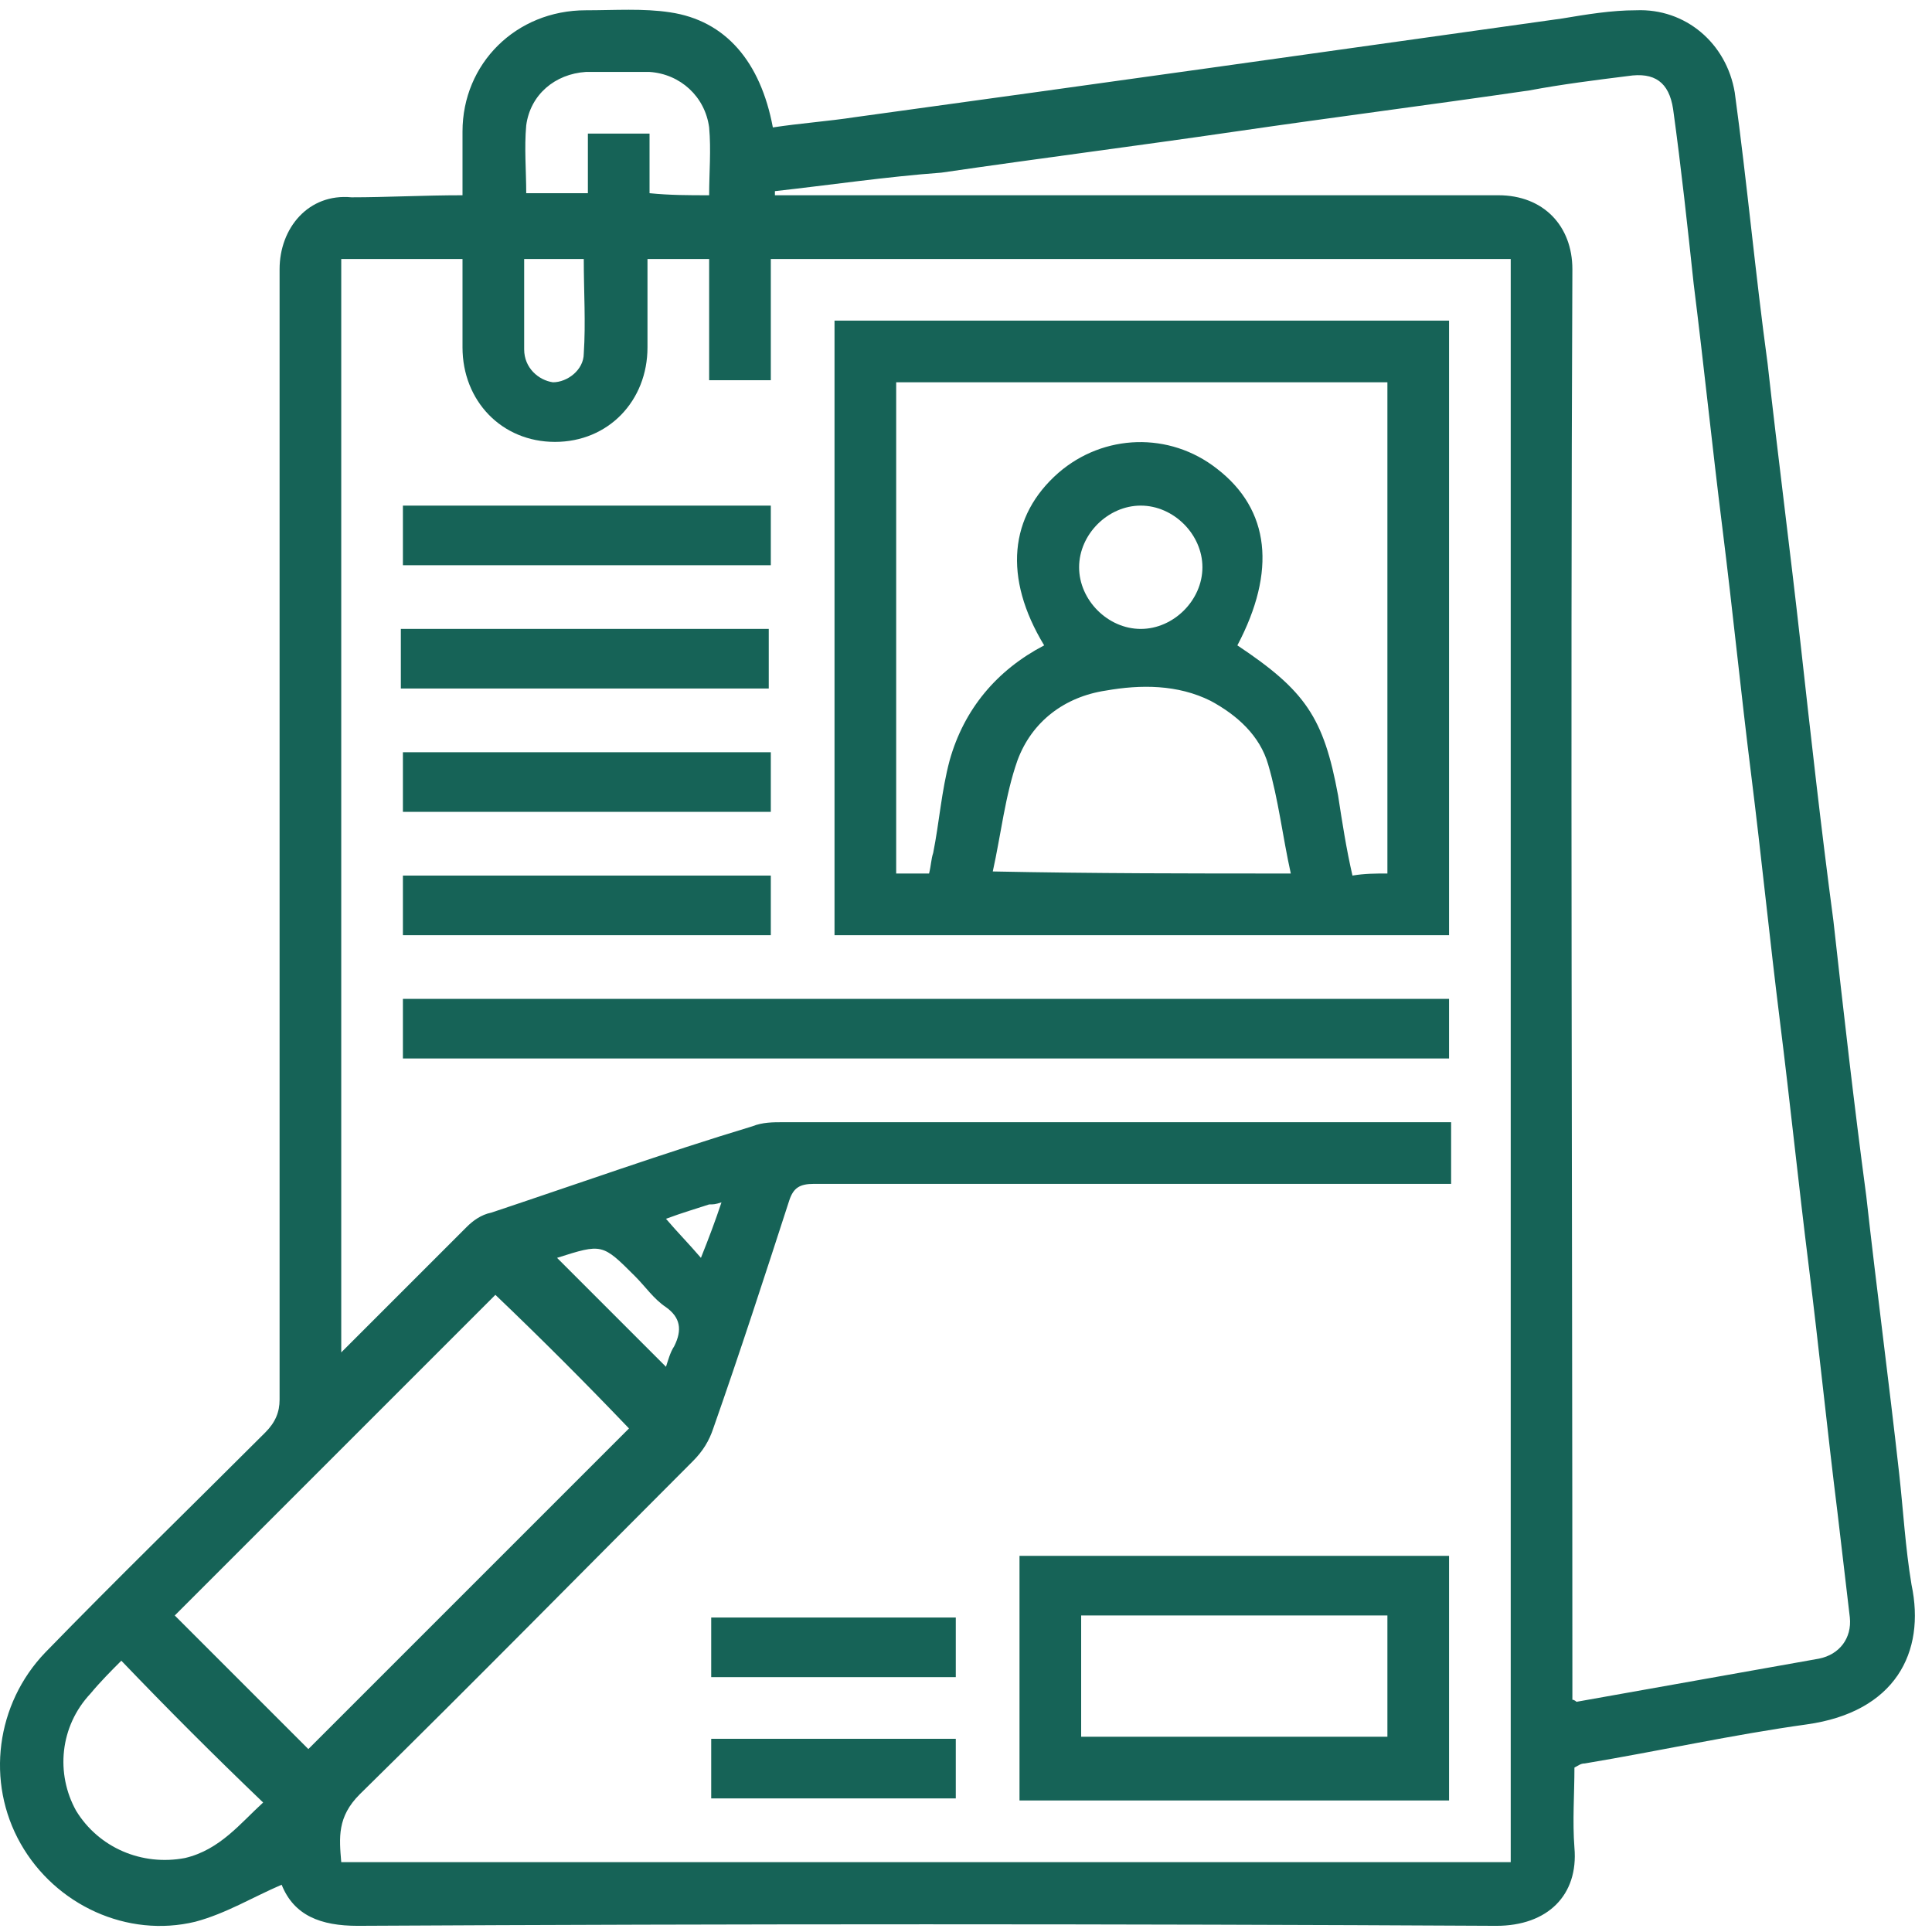
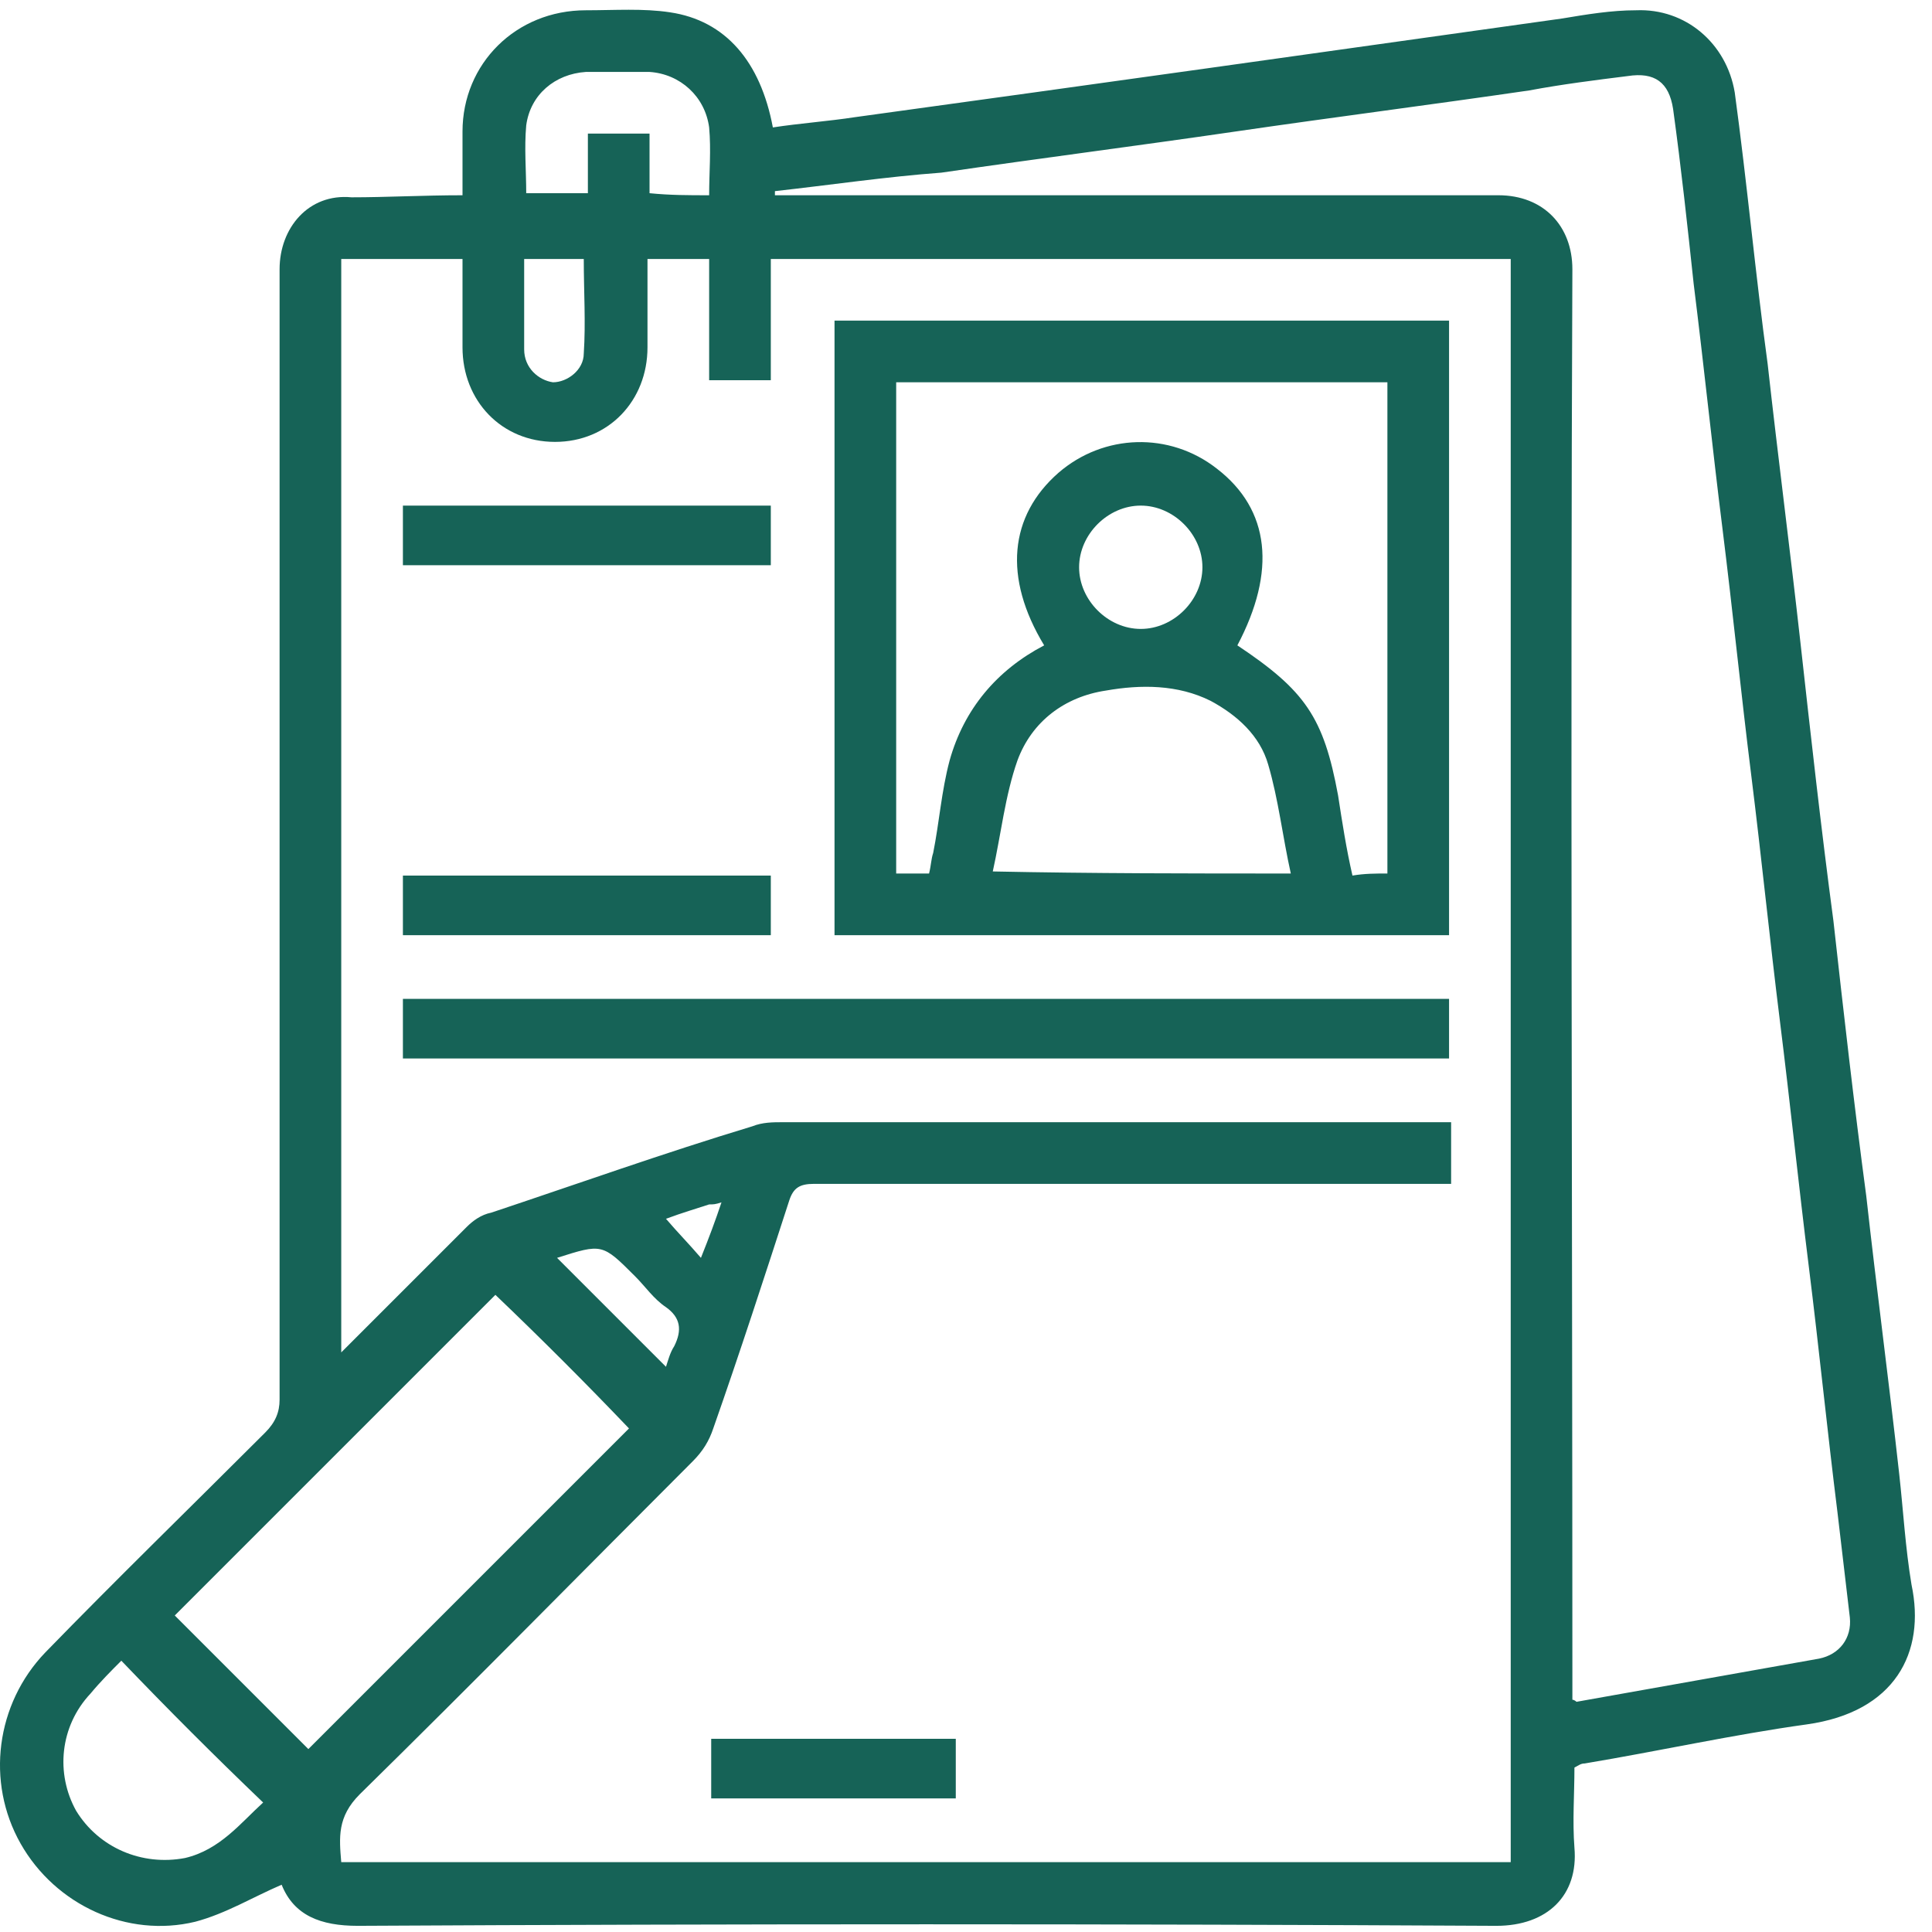
<svg xmlns="http://www.w3.org/2000/svg" width="94" height="94" viewBox="0 0 94 94" fill="none">
  <path d="M22.503 9.5C22.503 8.4 22.503 7.4 22.503 6.4C22.503 3.1 25.103 0.5 28.503 0.5C29.903 0.5 31.303 0.4 32.603 0.6C35.303 1 37.003 3 37.603 6.2C38.903 6 40.303 5.9 41.603 5.7C47.403 4.9 53.203 4.1 58.903 3.3C64.603 2.5 70.303 1.7 76.003 0.9C77.203 0.7 78.403 0.5 79.603 0.5C82.003 0.4 84.003 2.1 84.403 4.5C85.003 8.9 85.403 13.3 86.003 17.7C86.503 22.2 87.103 26.8 87.603 31.3C88.103 35.8 88.603 40.3 89.203 44.8C89.703 49.3 90.203 53.7 90.803 58.2C91.303 62.7 91.903 67.2 92.403 71.7C92.603 73.5 92.703 75.3 93.003 77.1C93.703 80.4 92.203 83.3 87.903 83.9C84.303 84.4 80.703 85.2 77.103 85.8C76.903 85.8 76.803 85.9 76.603 86C76.603 87.3 76.503 88.6 76.603 89.9C76.803 92.2 75.303 93.7 72.803 93.7C54.303 93.6 35.803 93.6 17.403 93.7C15.603 93.7 14.303 93.2 13.703 91.7C12.303 92.3 11.003 93.1 9.503 93.5C6.203 94.3 2.703 92.7 1.003 89.7C-0.697 86.7 -0.197 82.9 2.203 80.4C5.703 76.8 9.303 73.3 12.903 69.7C13.403 69.2 13.603 68.7 13.603 68.1C13.603 49.8 13.603 31.4 13.603 13.1C13.603 11.1 15.003 9.4 17.103 9.6C18.803 9.6 20.603 9.5 22.503 9.5ZM16.603 12.6C16.603 30.3 16.603 48 16.603 65.8C16.903 65.5 17.103 65.3 17.303 65.1C19.103 63.3 20.903 61.5 22.703 59.7C23.003 59.4 23.403 59.1 23.903 59C28.103 57.6 32.303 56.1 36.603 54.8C37.103 54.6 37.603 54.6 38.103 54.6C48.603 54.6 59.103 54.6 69.603 54.6C69.903 54.6 70.303 54.6 70.603 54.6C70.603 55.7 70.603 56.6 70.603 57.6C70.203 57.6 69.803 57.6 69.403 57.6C59.503 57.6 49.503 57.6 39.603 57.6C38.903 57.6 38.603 57.8 38.403 58.4C37.203 62.1 36.003 65.8 34.703 69.5C34.503 70.1 34.203 70.6 33.703 71.1C28.303 76.5 23.003 81.9 17.503 87.3C16.403 88.4 16.503 89.4 16.603 90.6C35.603 90.6 54.503 90.6 73.503 90.6C73.503 64.6 73.503 38.6 73.503 12.6C61.503 12.6 49.503 12.6 37.503 12.6C37.503 14.6 37.503 16.5 37.503 18.5C36.503 18.5 35.503 18.5 34.503 18.5C34.503 16.5 34.503 14.5 34.503 12.6C33.503 12.6 32.503 12.6 31.503 12.6C31.503 14.1 31.503 15.5 31.503 16.9C31.503 19.5 29.603 21.5 27.003 21.5C24.403 21.5 22.503 19.5 22.503 16.9C22.503 15.5 22.503 14 22.503 12.6C20.503 12.6 18.603 12.6 16.603 12.6ZM37.703 9.3C37.703 9.4 37.703 9.4 37.703 9.5C38.003 9.5 38.403 9.5 38.703 9.5C50.103 9.5 61.503 9.5 72.903 9.5C75.103 9.5 76.503 11 76.503 13.1C76.403 35.9 76.503 58.7 76.503 81.5C76.503 81.9 76.503 82.3 76.503 82.7C76.603 82.7 76.703 82.8 76.703 82.8C80.603 82.1 84.603 81.4 88.503 80.7C89.503 80.5 90.103 79.7 90.003 78.7C89.803 77 89.603 75.3 89.403 73.6C88.903 69.6 88.503 65.6 88.003 61.6C87.503 57.6 87.103 53.7 86.603 49.7C86.103 45.7 85.703 41.7 85.203 37.7C84.703 33.7 84.303 29.7 83.803 25.7C83.303 21.7 82.903 17.8 82.403 13.8C82.103 11 81.803 8.2 81.403 5.3C81.203 4 80.503 3.5 79.203 3.7C77.603 3.9 76.003 4.1 74.403 4.4C69.603 5.1 64.903 5.7 60.103 6.4C55.303 7.1 50.603 7.7 45.803 8.4C43.103 8.6 40.403 9 37.703 9.3ZM24.103 63C18.803 68.3 13.603 73.5 8.503 78.6C10.703 80.8 12.903 83 15.003 85.1C20.203 79.9 25.403 74.7 30.603 69.5C28.503 67.3 26.303 65.1 24.103 63ZM5.903 80.8C5.403 81.3 4.903 81.8 4.403 82.4C2.903 84 2.703 86.3 3.703 88.1C4.803 89.9 6.903 90.8 9.003 90.4C10.703 90 11.703 88.7 12.803 87.7C10.403 85.4 8.203 83.2 5.903 80.8ZM34.503 9.5C34.503 8.4 34.603 7.3 34.503 6.2C34.303 4.7 33.103 3.6 31.603 3.5C30.603 3.5 29.503 3.5 28.503 3.5C27.003 3.6 25.803 4.6 25.603 6.1C25.503 7.2 25.603 8.3 25.603 9.4C26.603 9.4 27.603 9.4 28.603 9.4C28.603 8.4 28.603 7.4 28.603 6.5C29.603 6.5 30.603 6.5 31.603 6.5C31.603 7.5 31.603 8.5 31.603 9.4C32.603 9.5 33.503 9.5 34.503 9.5ZM25.503 12.6C25.503 14.1 25.503 15.6 25.503 17C25.503 17.9 26.203 18.5 26.903 18.6C27.603 18.6 28.403 18 28.403 17.2C28.503 15.7 28.403 14.2 28.403 12.6C27.503 12.6 26.603 12.6 25.503 12.6ZM32.403 66.5C32.503 66.2 32.603 65.8 32.803 65.5C33.203 64.7 33.103 64.1 32.403 63.6C31.803 63.2 31.403 62.6 30.903 62.1C29.303 60.5 29.303 60.5 27.103 61.2C28.803 62.9 30.603 64.7 32.403 66.5ZM35.103 58.5C34.803 58.6 34.703 58.6 34.503 58.6C33.903 58.8 33.203 59 32.403 59.3C33.003 60 33.503 60.5 34.103 61.2C34.503 60.2 34.803 59.4 35.103 58.5Z" fill="#166357" />
  <path d="M40.603 15.6C50.603 15.6 60.503 15.6 70.503 15.6C70.503 25.6 70.503 35.5 70.503 45.5C60.603 45.5 50.603 45.5 40.603 45.5C40.603 35.6 40.603 25.6 40.603 15.6ZM67.503 42.5C67.503 34.5 67.503 26.5 67.503 18.6C59.503 18.6 51.503 18.6 43.603 18.6C43.603 26.6 43.603 34.5 43.603 42.5C44.203 42.5 44.703 42.5 45.203 42.5C45.303 42.1 45.303 41.8 45.403 41.5C45.703 40 45.803 38.5 46.203 37C46.903 34.5 48.503 32.6 50.803 31.4C48.803 28.1 49.103 25.1 51.503 23C53.703 21.1 56.903 21 59.203 22.8C61.803 24.8 62.103 27.8 60.203 31.4C63.503 33.6 64.403 34.9 65.103 38.7C65.303 40 65.503 41.3 65.803 42.6C66.403 42.5 66.903 42.5 67.503 42.5ZM62.803 42.5C62.403 40.7 62.203 38.9 61.703 37.2C61.303 35.8 60.203 34.8 58.903 34.1C57.303 33.3 55.503 33.3 53.803 33.6C51.803 33.9 50.203 35.1 49.503 37C48.903 38.7 48.703 40.6 48.303 42.4C53.203 42.5 57.903 42.5 62.803 42.5ZM58.503 27.6C58.503 26 57.103 24.6 55.503 24.6C53.903 24.6 52.503 26 52.503 27.6C52.503 29.2 53.903 30.6 55.503 30.6C57.103 30.6 58.503 29.2 58.503 27.6Z" fill="#166357" />
-   <path d="M70.503 87.6C63.503 87.6 56.603 87.6 49.603 87.6C49.603 83.6 49.603 79.7 49.603 75.7C56.503 75.7 63.503 75.7 70.503 75.7C70.503 79.6 70.503 83.5 70.503 87.6ZM52.603 78.6C52.603 80.6 52.603 82.6 52.603 84.5C57.603 84.5 62.503 84.5 67.503 84.5C67.503 82.5 67.503 80.5 67.503 78.6C62.503 78.6 57.603 78.6 52.603 78.6Z" fill="#166357" />
  <path d="M70.503 48.6C70.503 49.6 70.503 50.5 70.503 51.5C53.503 51.5 36.603 51.5 19.603 51.5C19.603 50.5 19.603 49.6 19.603 48.6C36.503 48.6 53.503 48.6 70.503 48.6Z" fill="#166357" />
  <path d="M19.603 27.5C19.603 26.5 19.603 25.6 19.603 24.6C25.603 24.6 31.503 24.6 37.503 24.6C37.503 25.5 37.503 26.5 37.503 27.5C31.503 27.5 25.603 27.5 19.603 27.5Z" fill="#166357" />
-   <path d="M19.503 33.5C19.503 32.5 19.503 31.6 19.503 30.6C25.503 30.6 31.403 30.6 37.403 30.6C37.403 31.5 37.403 32.5 37.403 33.5C31.503 33.5 25.603 33.5 19.503 33.5Z" fill="#166357" />
-   <path d="M37.503 36.6C37.503 37.6 37.503 38.5 37.503 39.5C31.503 39.5 25.603 39.5 19.603 39.5C19.603 38.6 19.603 37.6 19.603 36.6C25.503 36.6 31.503 36.6 37.503 36.6Z" fill="#166357" />
  <path d="M19.603 45.5C19.603 44.5 19.603 43.6 19.603 42.6C25.603 42.6 31.503 42.6 37.503 42.6C37.503 43.5 37.503 44.5 37.503 45.5C31.503 45.5 25.603 45.5 19.603 45.5Z" fill="#166357" />
-   <path d="M46.503 78.7C46.503 79.7 46.503 80.6 46.503 81.6C42.503 81.6 38.603 81.6 34.603 81.6C34.603 80.6 34.603 79.7 34.603 78.7C38.503 78.7 42.503 78.7 46.503 78.7Z" fill="#166357" />
  <path d="M34.603 84.6C38.603 84.6 42.503 84.6 46.503 84.6C46.503 85.5 46.503 86.5 46.503 87.5C42.603 87.5 38.603 87.5 34.603 87.5C34.603 86.6 34.603 85.6 34.603 84.6Z" fill="#166357" />
</svg>